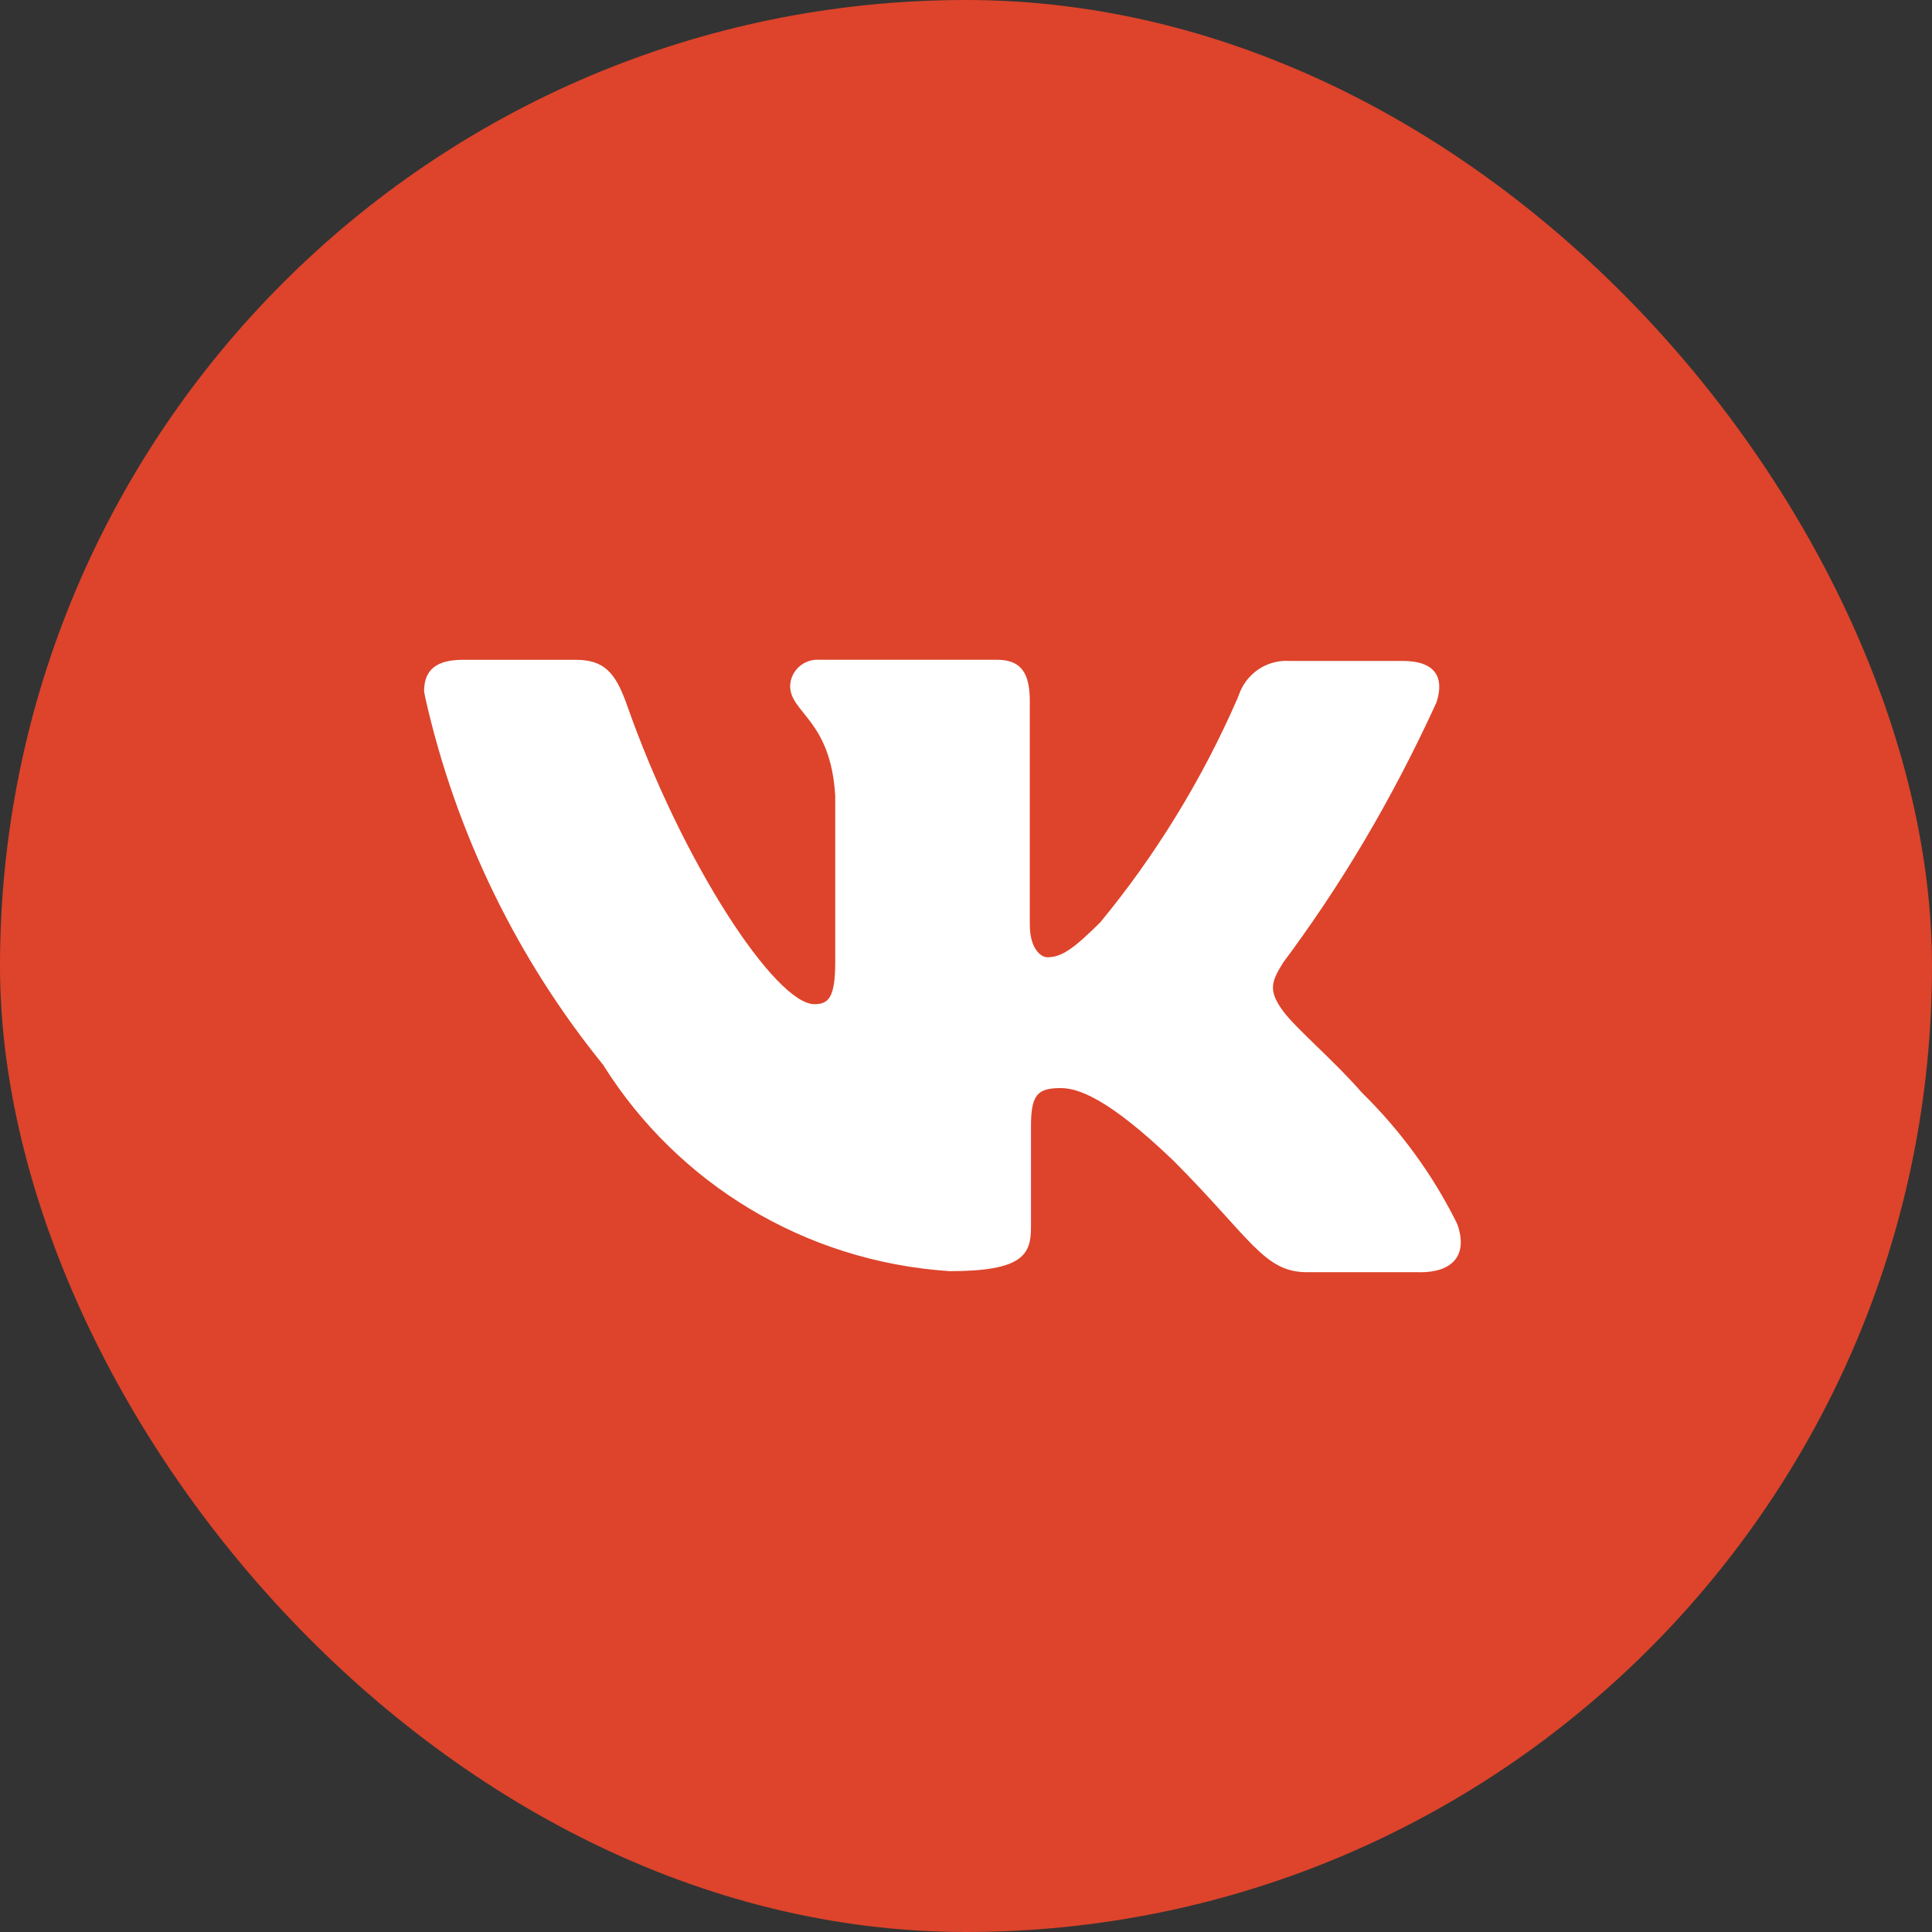
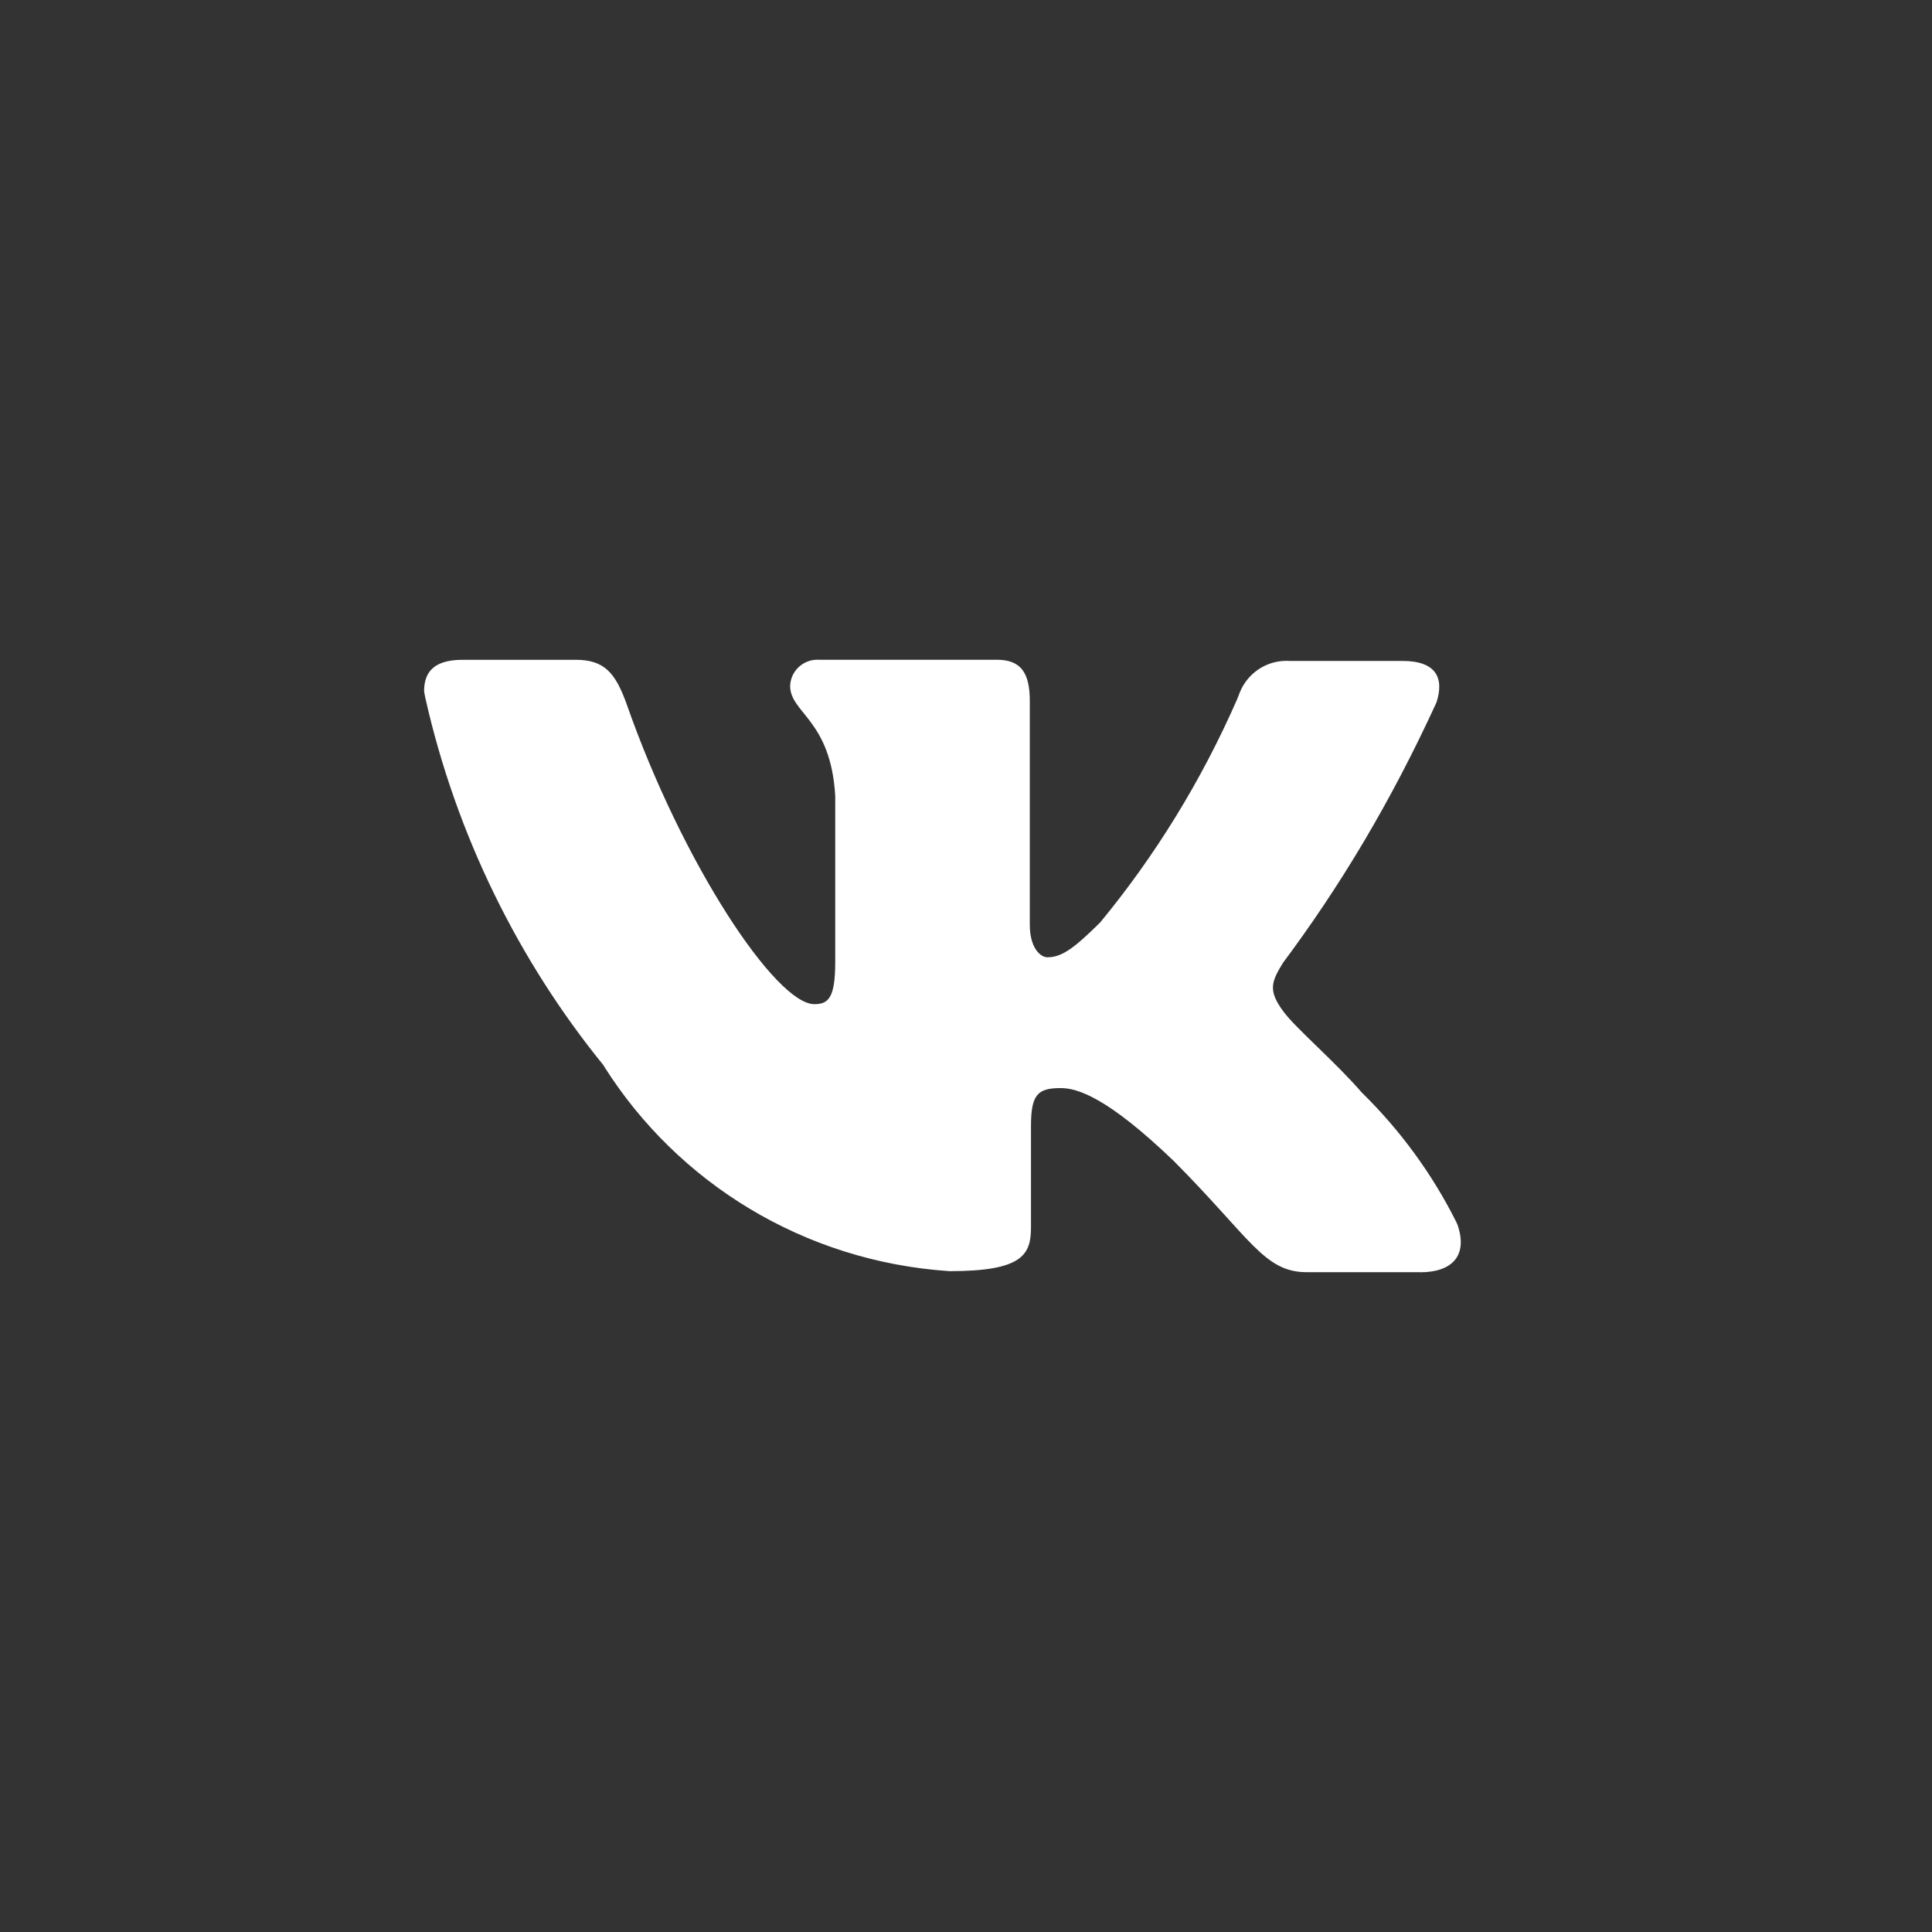
<svg xmlns="http://www.w3.org/2000/svg" width="41" height="41" viewBox="0 0 41 41" fill="none">
  <rect x="0" y="0" width="41" height="41" fill="#333333" stroke="none" />
-   <rect width="41" height="41" rx="20.5" fill="#DD442B" />
-   <path d="M30.136 26.998H27.735C26.825 26.998 26.544 26.281 24.911 24.64C23.488 23.274 22.859 23.091 22.509 23.091C22.019 23.091 21.879 23.229 21.879 23.9V26.05C21.879 26.63 21.693 26.976 20.153 26.976C17.047 26.77 14.377 25.09 12.828 22.643L12.805 22.604C11.006 20.39 9.68 17.72 9.024 14.801L9 14.673C9 14.327 9.14 14.002 9.817 14.002H12.218C12.825 14.002 13.058 14.28 13.293 14.927C14.481 18.327 16.465 21.31 17.282 21.31C17.585 21.31 17.725 21.171 17.725 20.408V16.891C17.631 15.272 16.768 15.134 16.768 14.556C16.778 14.247 17.034 14 17.347 14C17.357 14 17.366 14 17.375 14.001H17.374H21.154C21.667 14.001 21.854 14.279 21.854 14.88V19.622C21.854 20.13 22.087 20.315 22.227 20.315C22.53 20.315 22.788 20.13 23.347 19.576C24.509 18.169 25.502 16.561 26.259 14.827L26.31 14.696C26.469 14.299 26.853 14.024 27.302 14.024C27.323 14.024 27.342 14.025 27.363 14.026H27.36H29.762C30.485 14.026 30.649 14.394 30.485 14.905C29.521 17.008 28.439 18.815 27.185 20.489L27.242 20.408C26.986 20.825 26.893 21.009 27.242 21.474C27.498 21.82 28.339 22.537 28.899 23.185C29.709 23.979 30.388 24.903 30.9 25.924L30.928 25.984C31.161 26.652 30.811 27 30.134 27L30.136 26.998Z" fill="white" />
+   <path d="M30.136 26.998H27.735C26.825 26.998 26.544 26.281 24.911 24.64C23.488 23.274 22.859 23.091 22.509 23.091C22.019 23.091 21.879 23.229 21.879 23.9V26.05C21.879 26.63 21.693 26.976 20.153 26.976C17.047 26.77 14.377 25.09 12.828 22.643L12.805 22.604C11.006 20.39 9.68 17.72 9.024 14.801L9 14.673C9 14.327 9.14 14.002 9.817 14.002H12.218C12.825 14.002 13.058 14.28 13.293 14.927C14.481 18.327 16.465 21.31 17.282 21.31C17.585 21.31 17.725 21.171 17.725 20.408V16.891C17.631 15.272 16.768 15.134 16.768 14.556C16.778 14.247 17.034 14 17.347 14C17.357 14 17.366 14 17.375 14.001H21.154C21.667 14.001 21.854 14.279 21.854 14.88V19.622C21.854 20.13 22.087 20.315 22.227 20.315C22.53 20.315 22.788 20.13 23.347 19.576C24.509 18.169 25.502 16.561 26.259 14.827L26.31 14.696C26.469 14.299 26.853 14.024 27.302 14.024C27.323 14.024 27.342 14.025 27.363 14.026H27.36H29.762C30.485 14.026 30.649 14.394 30.485 14.905C29.521 17.008 28.439 18.815 27.185 20.489L27.242 20.408C26.986 20.825 26.893 21.009 27.242 21.474C27.498 21.82 28.339 22.537 28.899 23.185C29.709 23.979 30.388 24.903 30.9 25.924L30.928 25.984C31.161 26.652 30.811 27 30.134 27L30.136 26.998Z" fill="white" />
</svg>